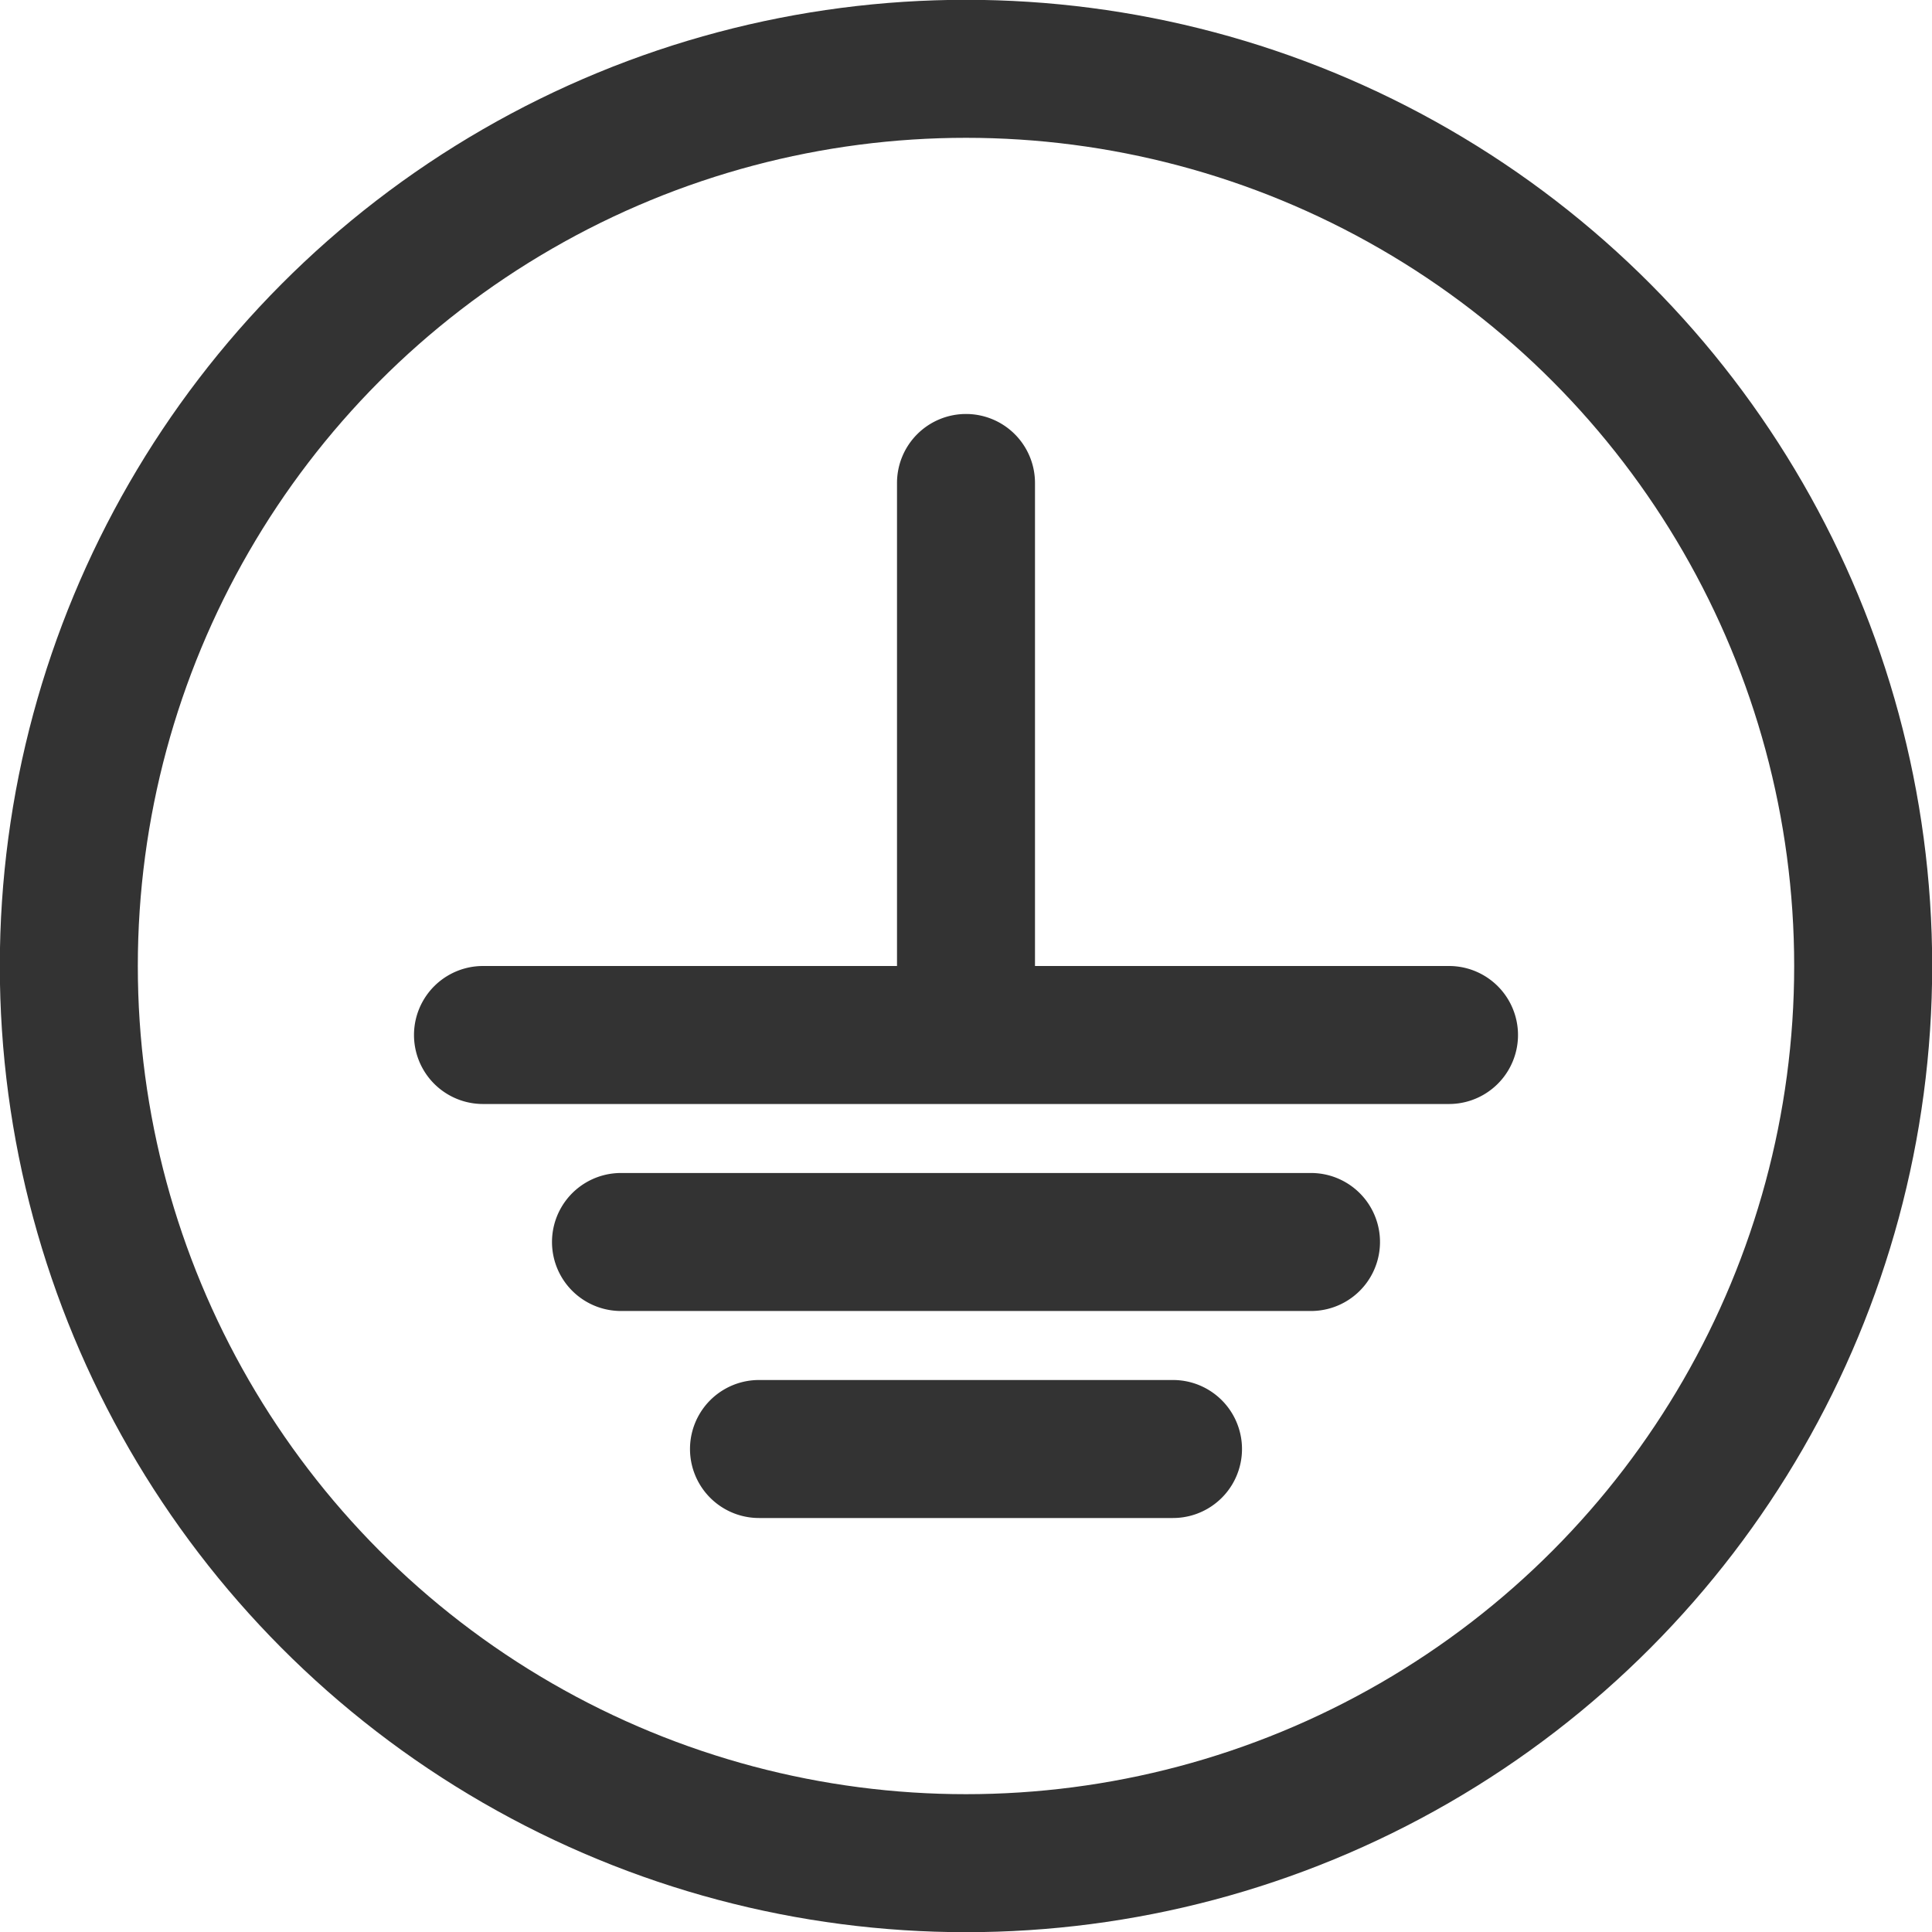
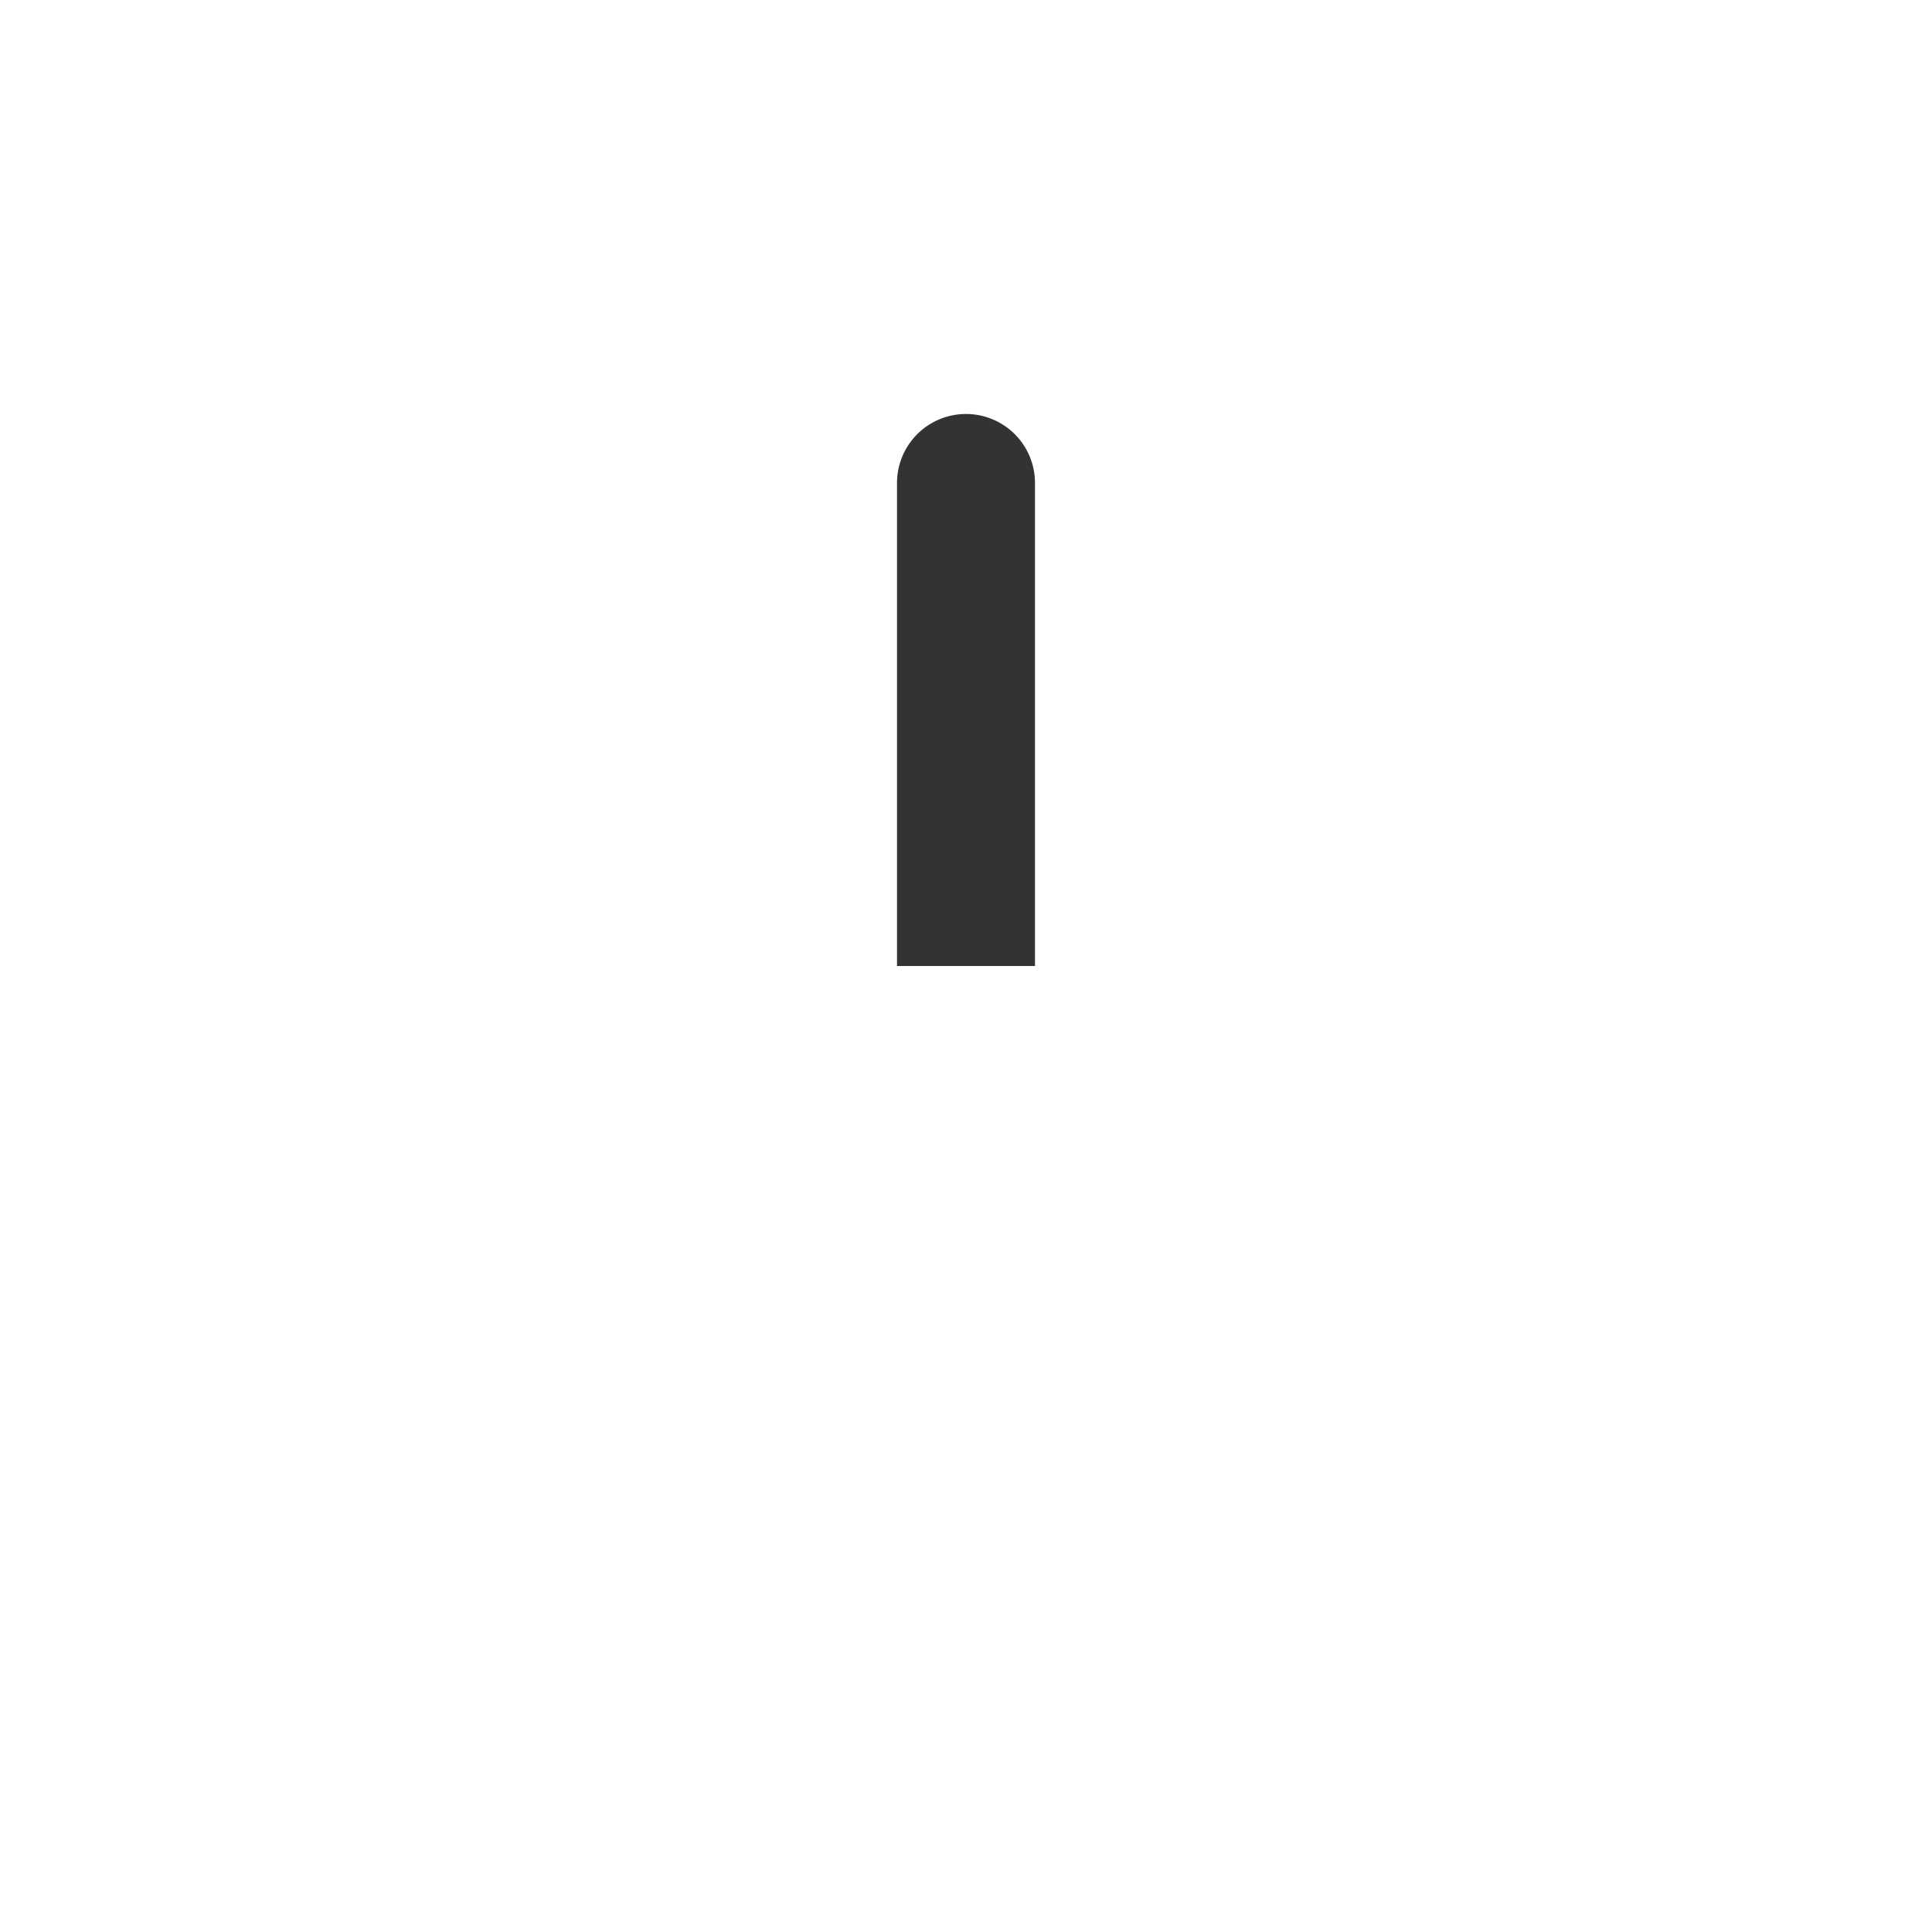
<svg xmlns="http://www.w3.org/2000/svg" width="100" height="100" viewBox="0 0 100 100">
  <defs>
    <style>
      .cls-1 {
        fill: none;
        stroke: #333;
        stroke-width: 7.143px;
      }

      .cls-2 {
        fill: #333;
        fill-rule: evenodd;
      }
    </style>
  </defs>
-   <circle class="cls-1" cx="50" cy="50" r="46.438" />
-   <path id="Rounded_Rectangle_6" data-name="Rounded Rectangle 6" class="cls-2" d="M25,50H75a3.571,3.571,0,0,1,0,7.143H25A3.571,3.571,0,0,1,25,50Z" />
-   <path id="Rounded_Rectangle_7" data-name="Rounded Rectangle 7" class="cls-2" d="M32.143,60.714H67.857a3.571,3.571,0,1,1,0,7.143H32.143A3.571,3.571,0,1,1,32.143,60.714Z" />
-   <path id="Rounded_Rectangle_8" data-name="Rounded Rectangle 8" class="cls-2" d="M39.286,71.429H60.714a3.571,3.571,0,1,1,0,7.143H39.286A3.571,3.571,0,1,1,39.286,71.429Z" />
  <path id="Rounded_Rectangle_9" data-name="Rounded Rectangle 9" class="cls-2" d="M50,21.428A3.571,3.571,0,0,1,53.571,25V50H46.429V25A3.571,3.571,0,0,1,50,21.428Z" />
</svg>